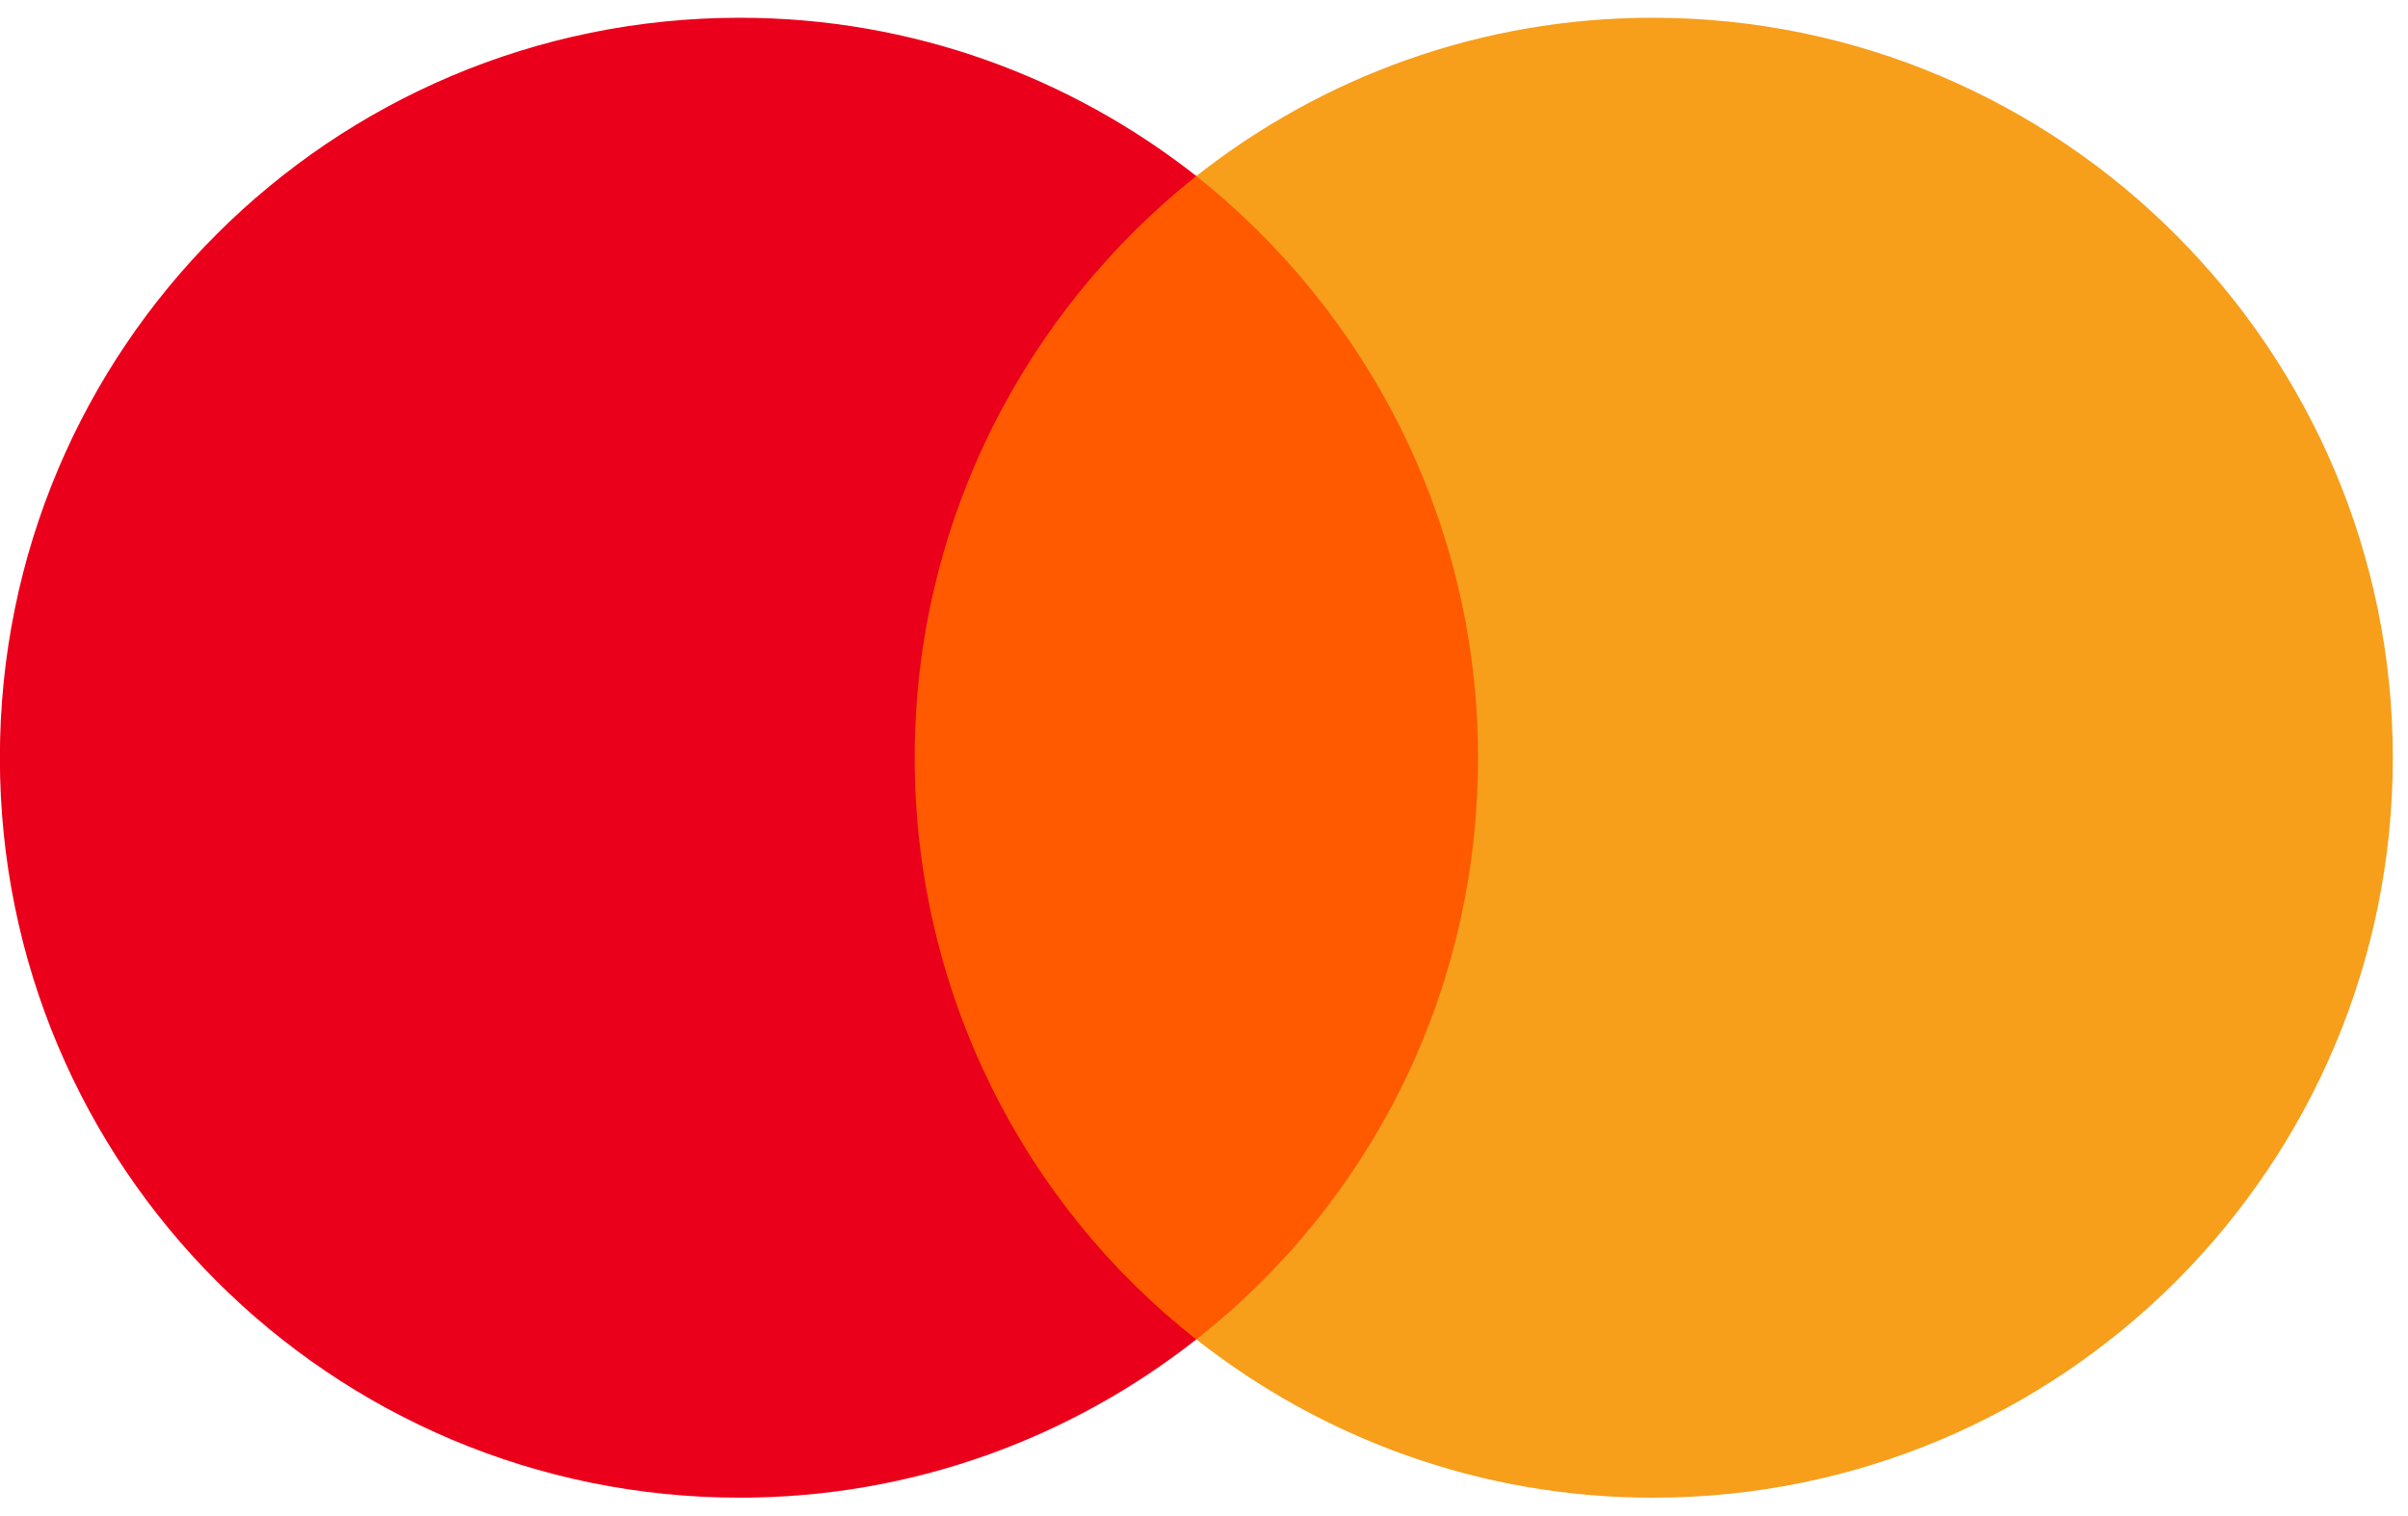
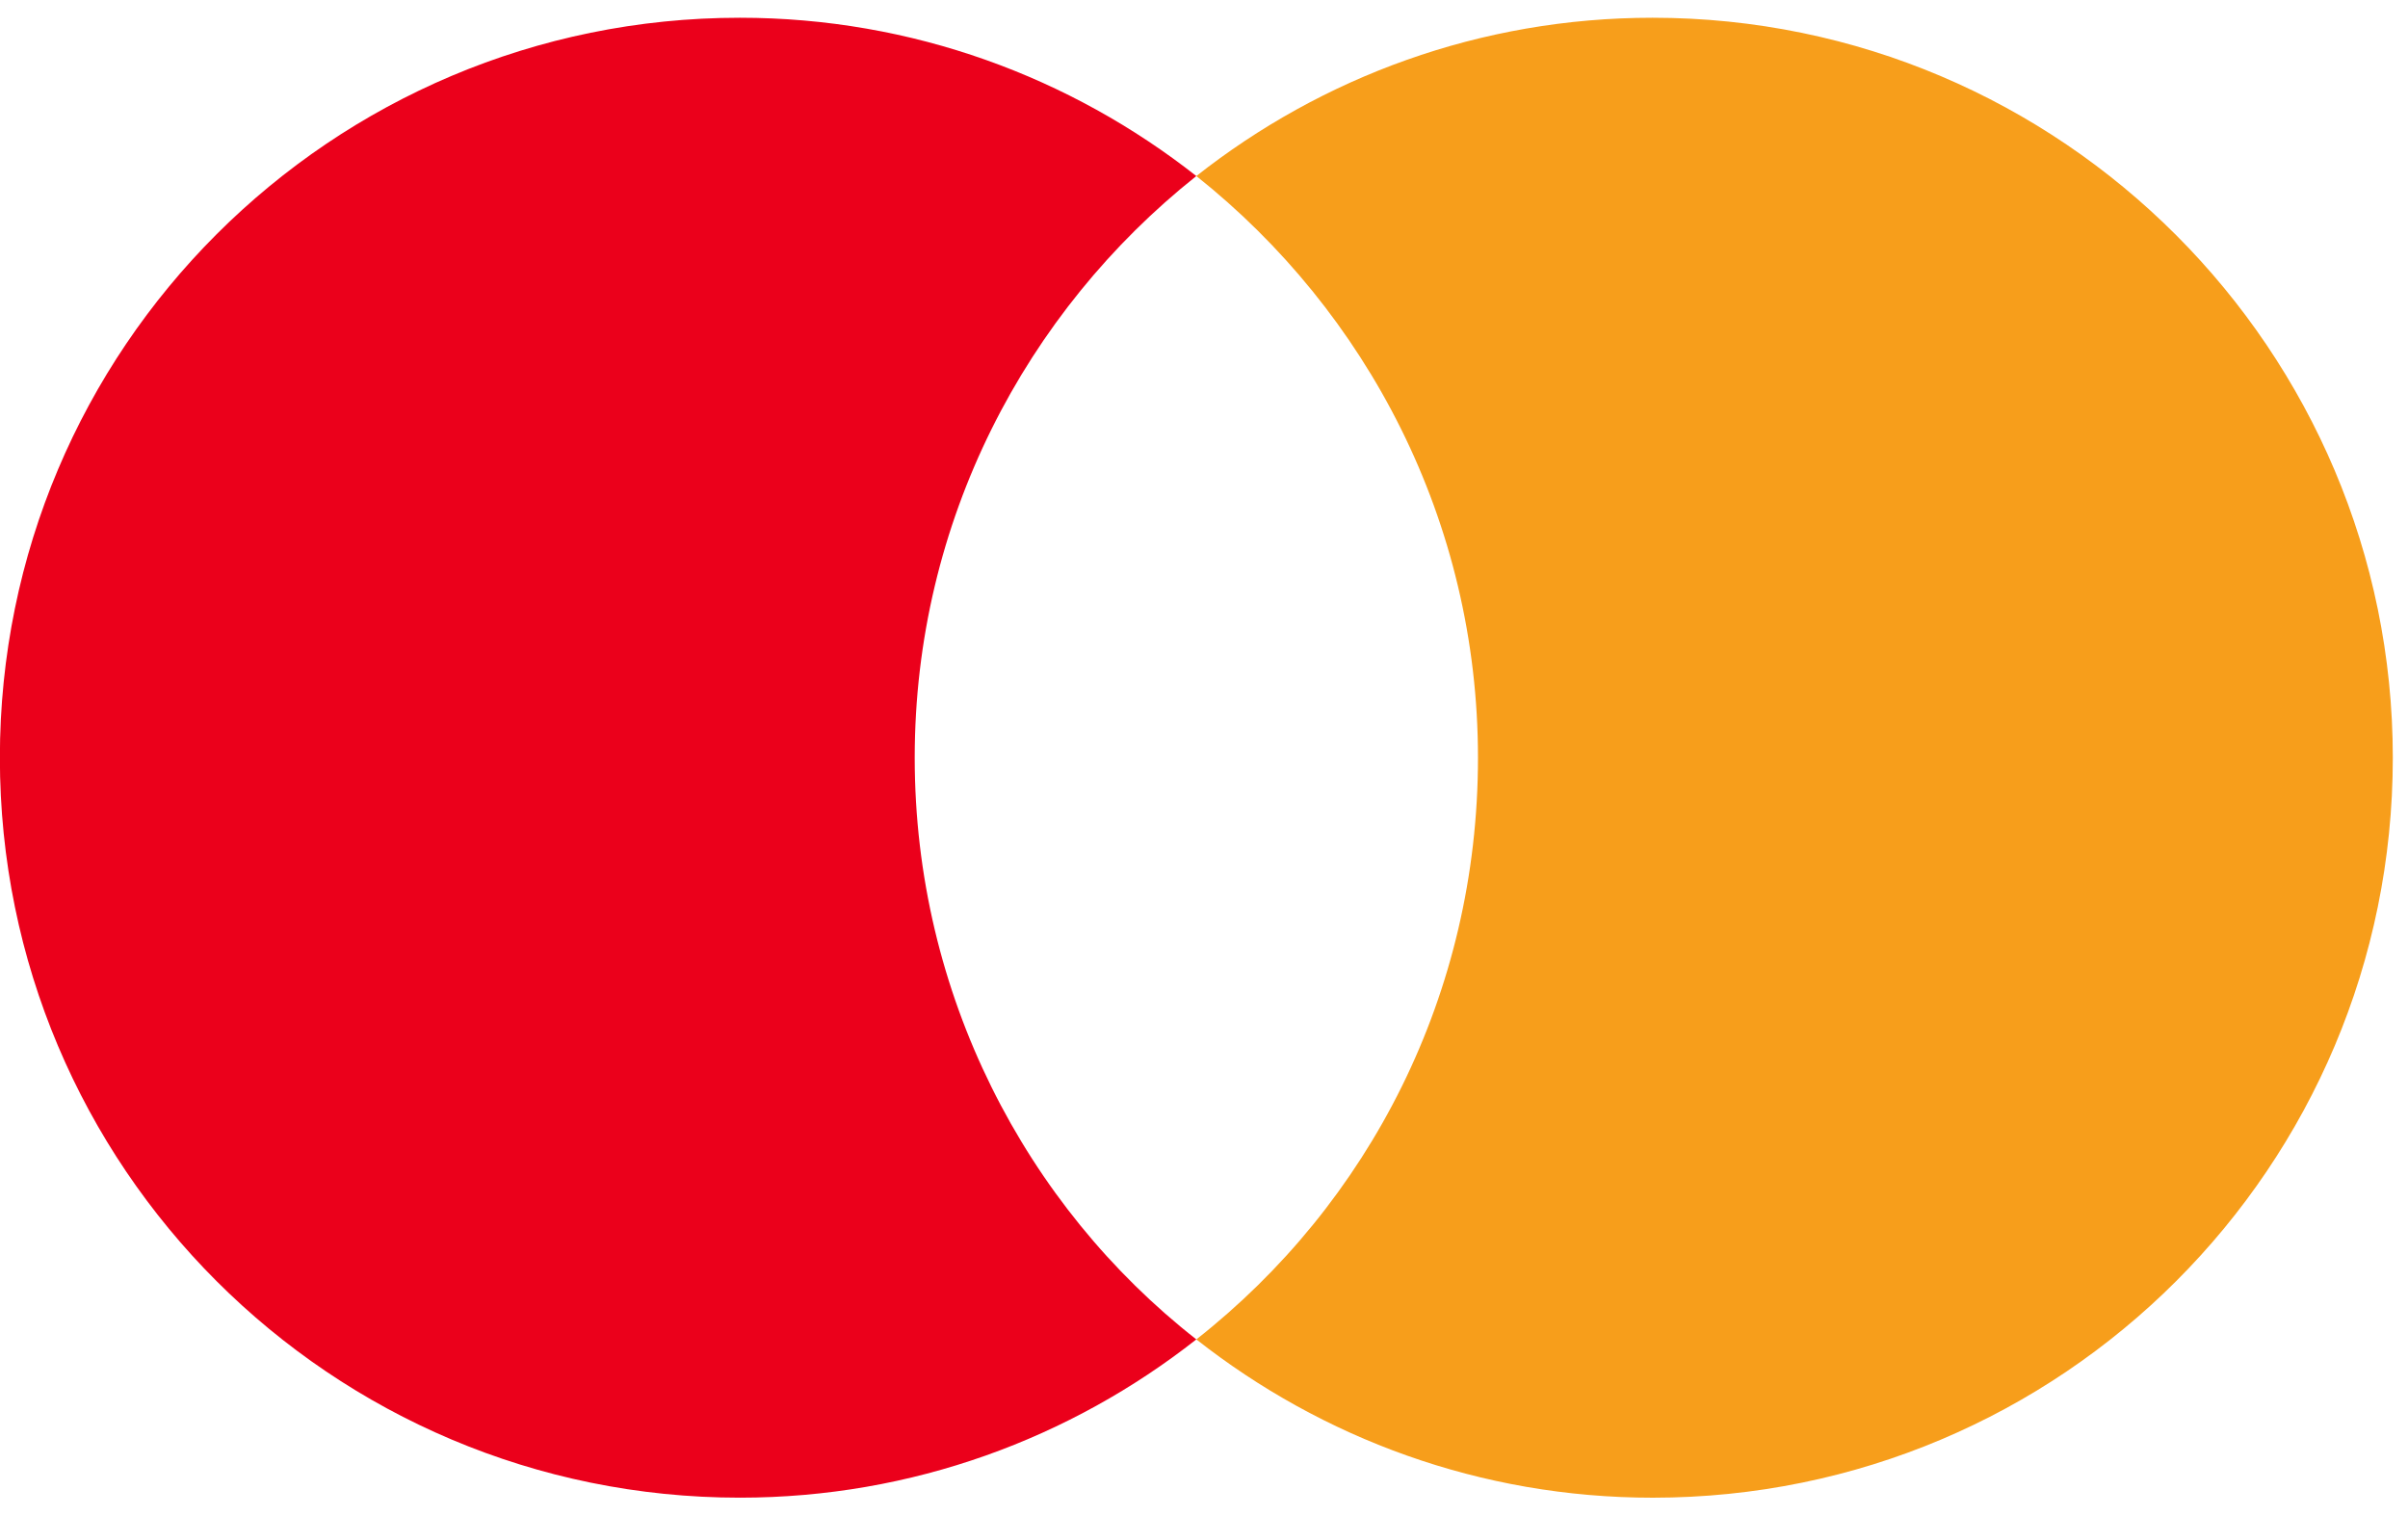
<svg xmlns="http://www.w3.org/2000/svg" width="81" height="51" viewBox="0 0 81 51" fill="none">
  <g id="Group 10">
-     <path id="Vector" d="M51.101 5.922H29.318V45.056H51.101V5.922Z" fill="#FF5A00" />
    <path id="Vector_2" d="M30.769 25.489C30.769 17.538 34.506 10.481 40.242 5.922C36.021 2.603 30.696 0.597 24.888 0.597C11.129 0.597 -0.004 11.73 -0.004 25.489C-0.004 39.248 11.129 50.381 24.888 50.381C30.696 50.381 36.021 48.375 40.242 45.057C34.498 40.561 30.769 33.44 30.769 25.489Z" fill="#EB001B" />
    <path id="Vector_3" d="M80.489 25.489C80.489 39.249 69.356 50.382 55.597 50.382C49.789 50.382 44.464 48.376 40.243 45.057C46.051 40.489 49.716 33.44 49.716 25.489C49.716 17.538 45.979 10.482 40.243 5.922C44.456 2.603 49.781 0.597 55.589 0.597C69.356 0.597 80.489 11.803 80.489 25.489Z" fill="#F79E1B" />
  </g>
</svg>